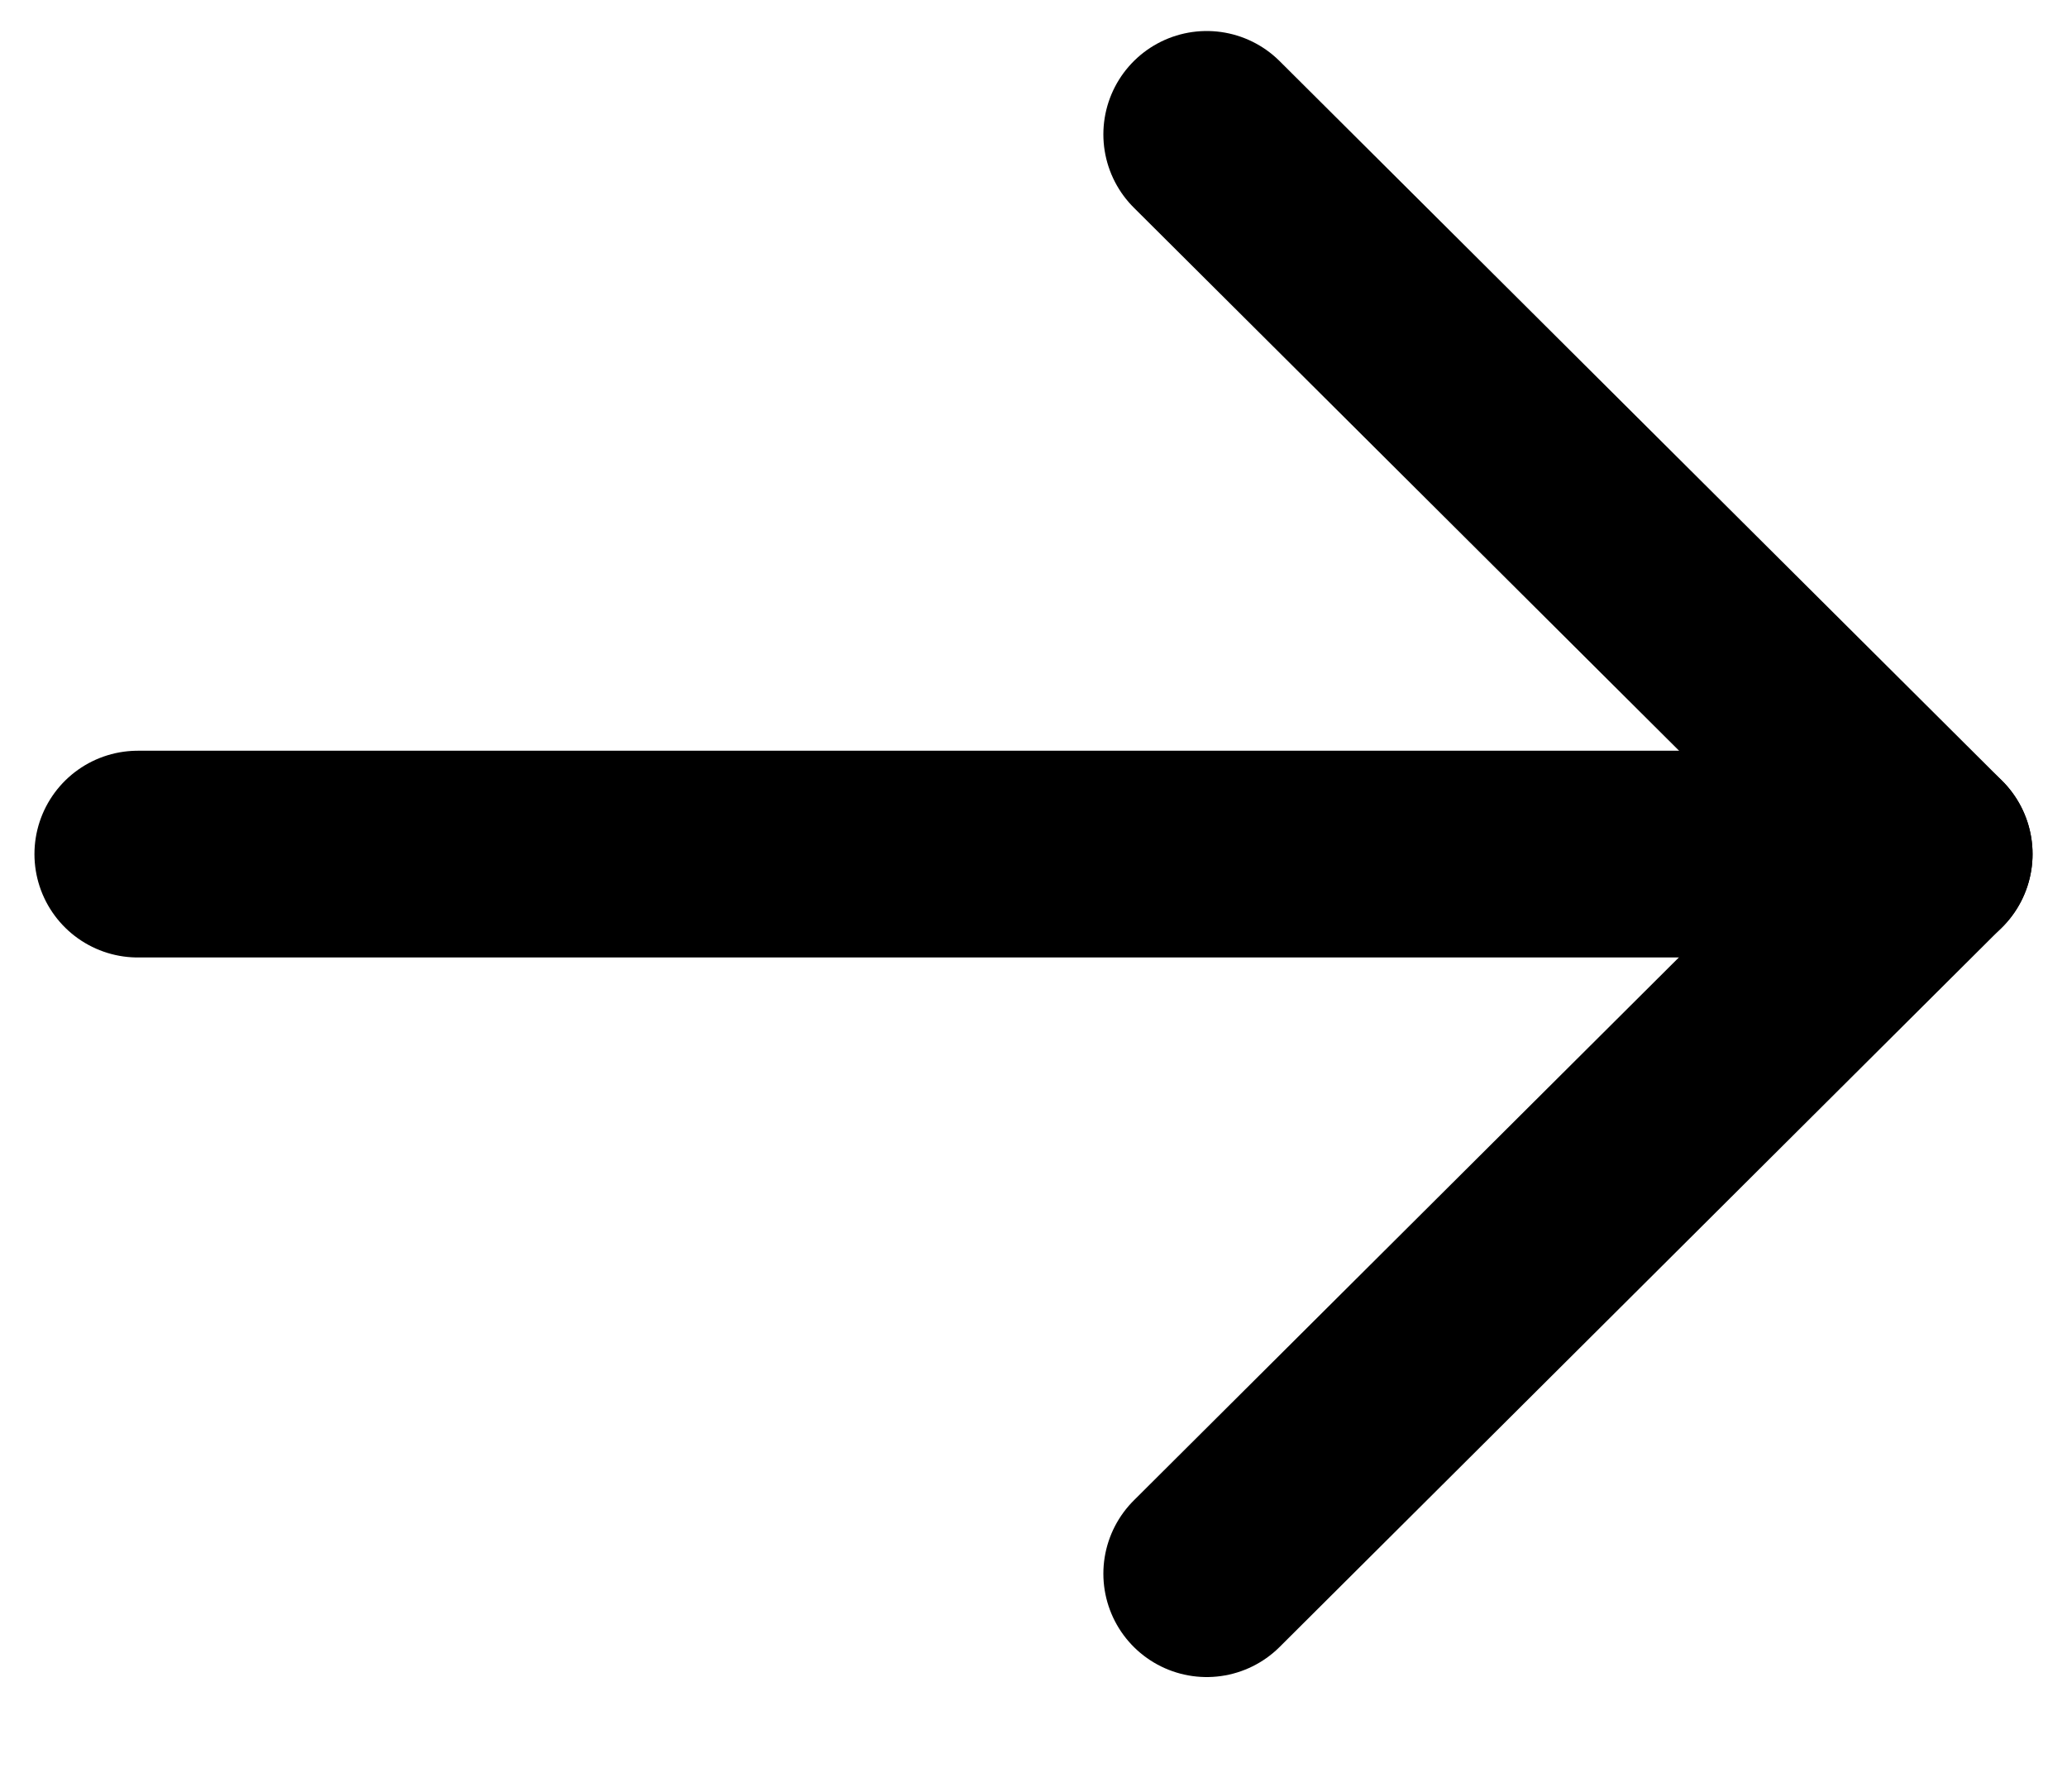
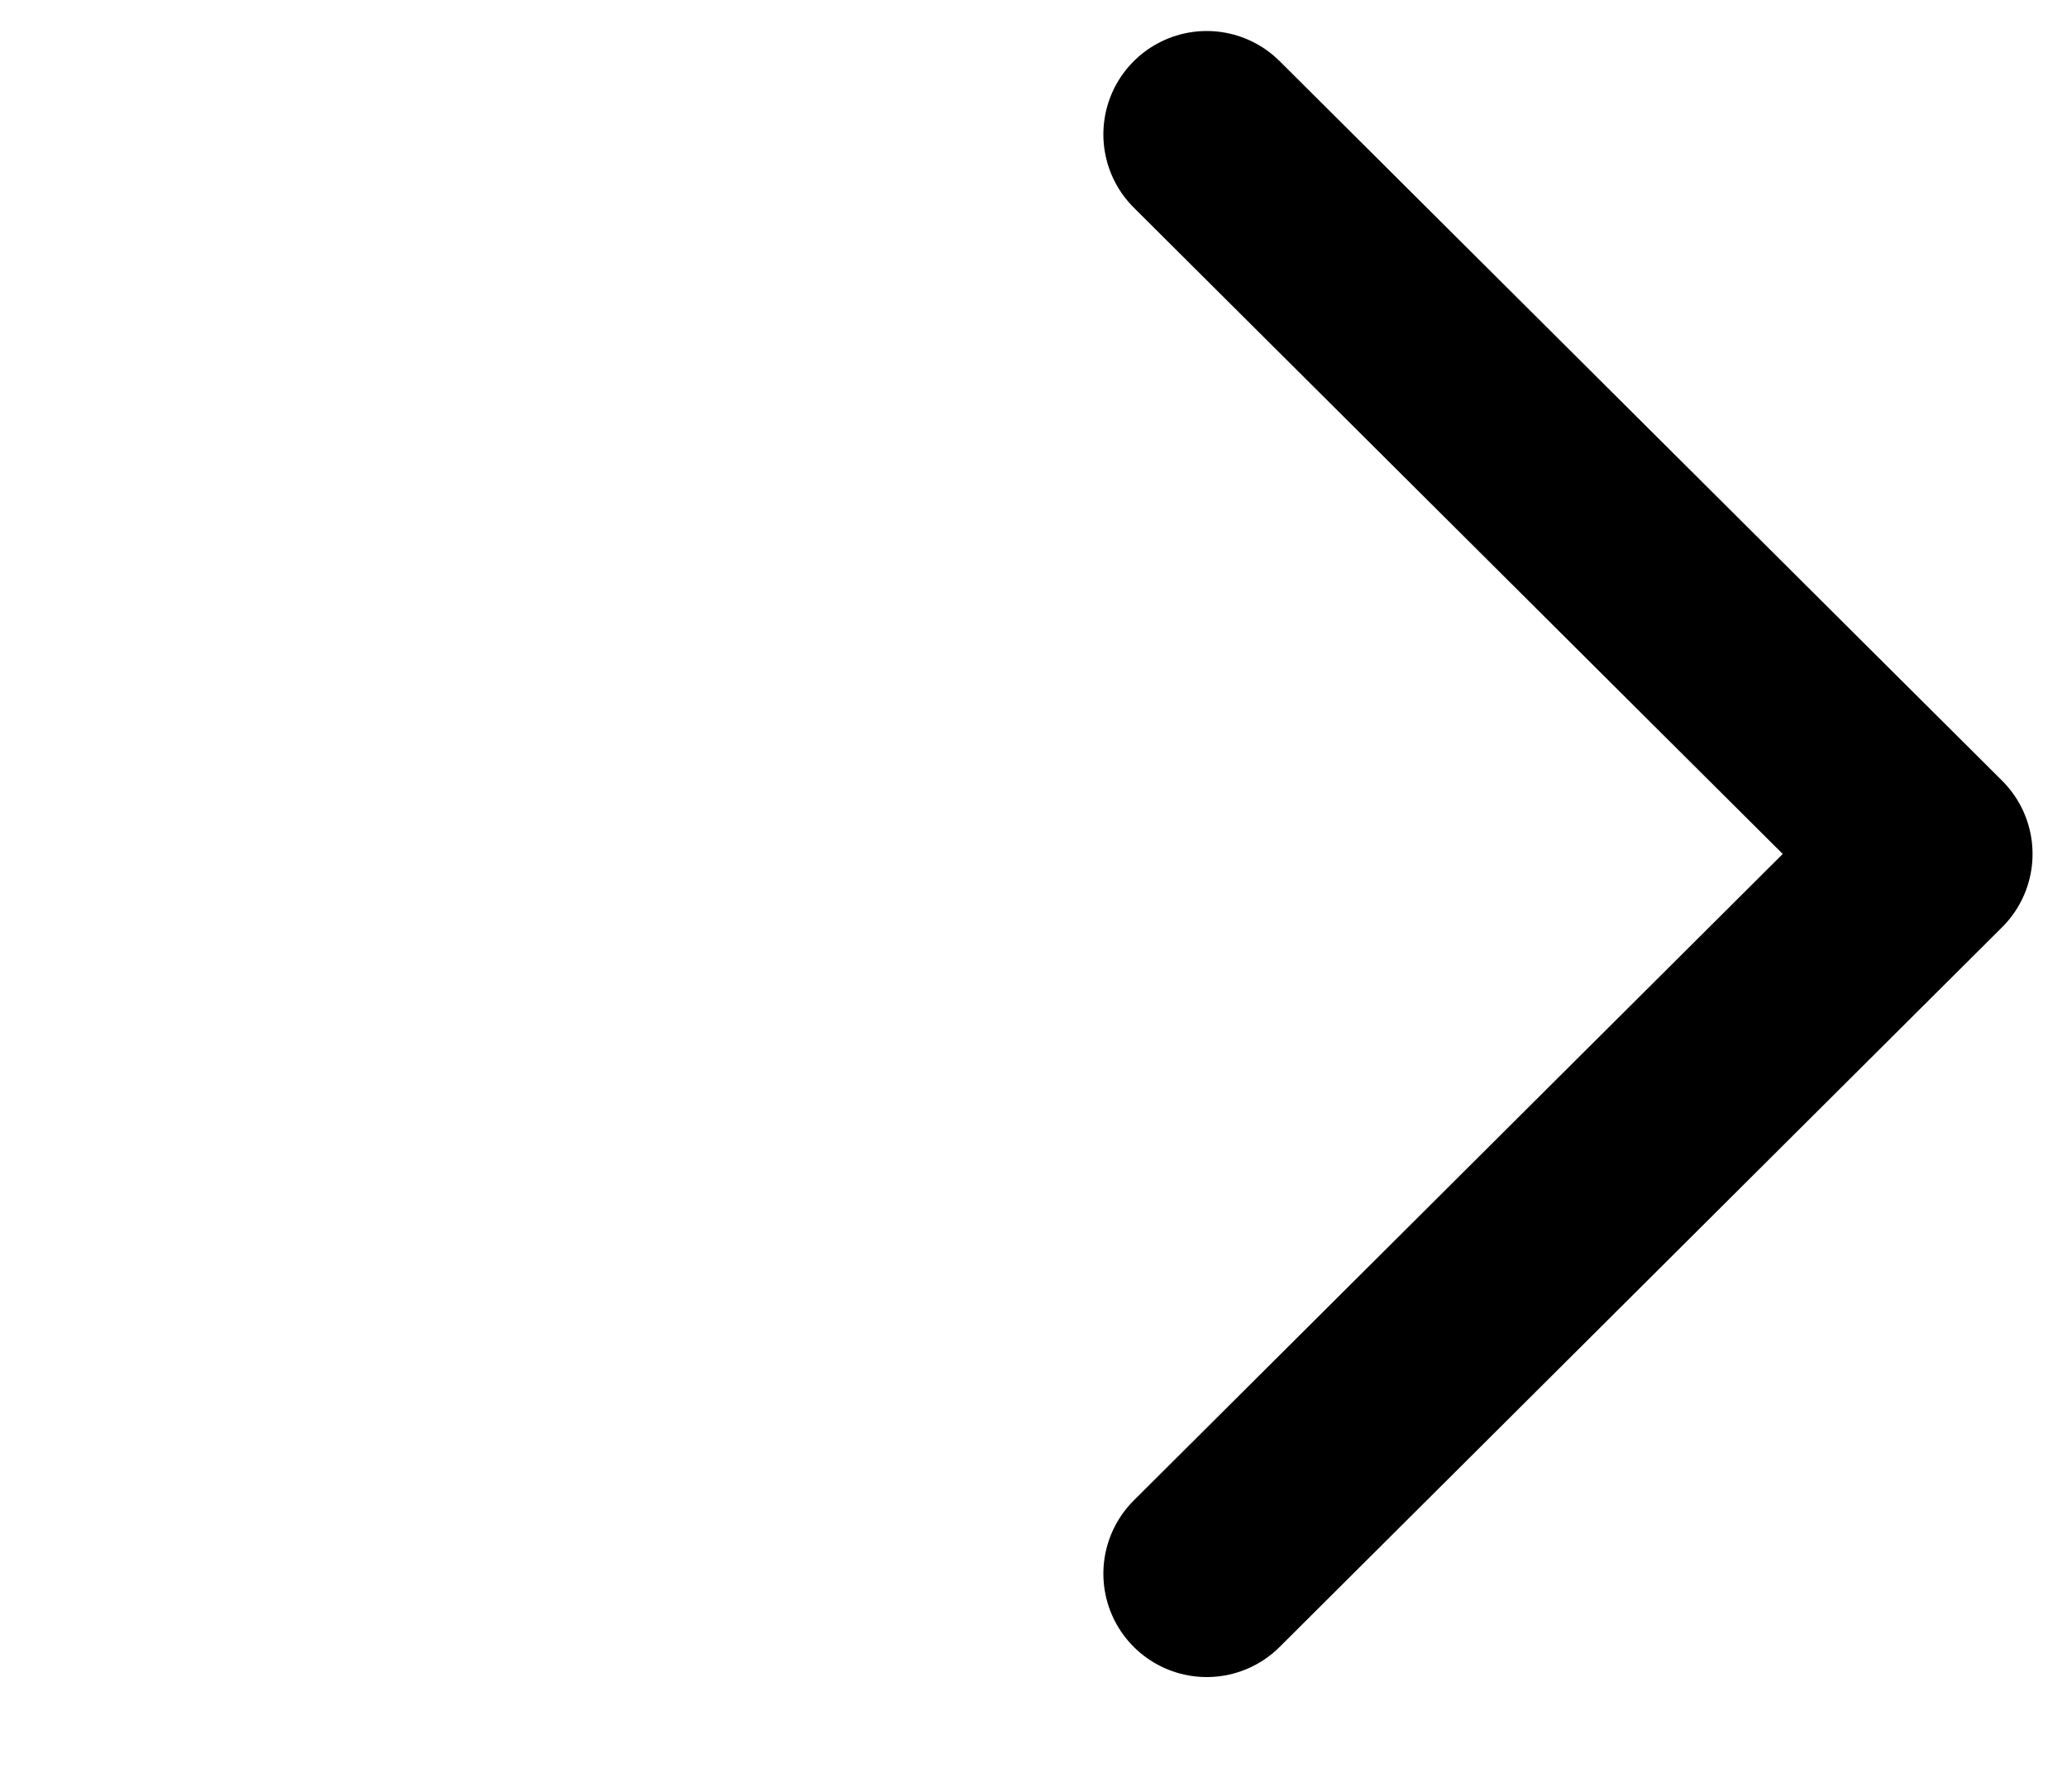
<svg xmlns="http://www.w3.org/2000/svg" width="15" height="13" viewBox="0 0 15 13" fill="none">
-   <path d="M14 6.197L1 6.197" stroke="currentColor" stroke-width="1.5" stroke-linecap="round" stroke-linejoin="round" />
  <path d="M8.757 0.975L14 6.196L8.757 11.418" stroke="currentColor" stroke-width="1.5" stroke-linecap="round" stroke-linejoin="round" />
</svg>